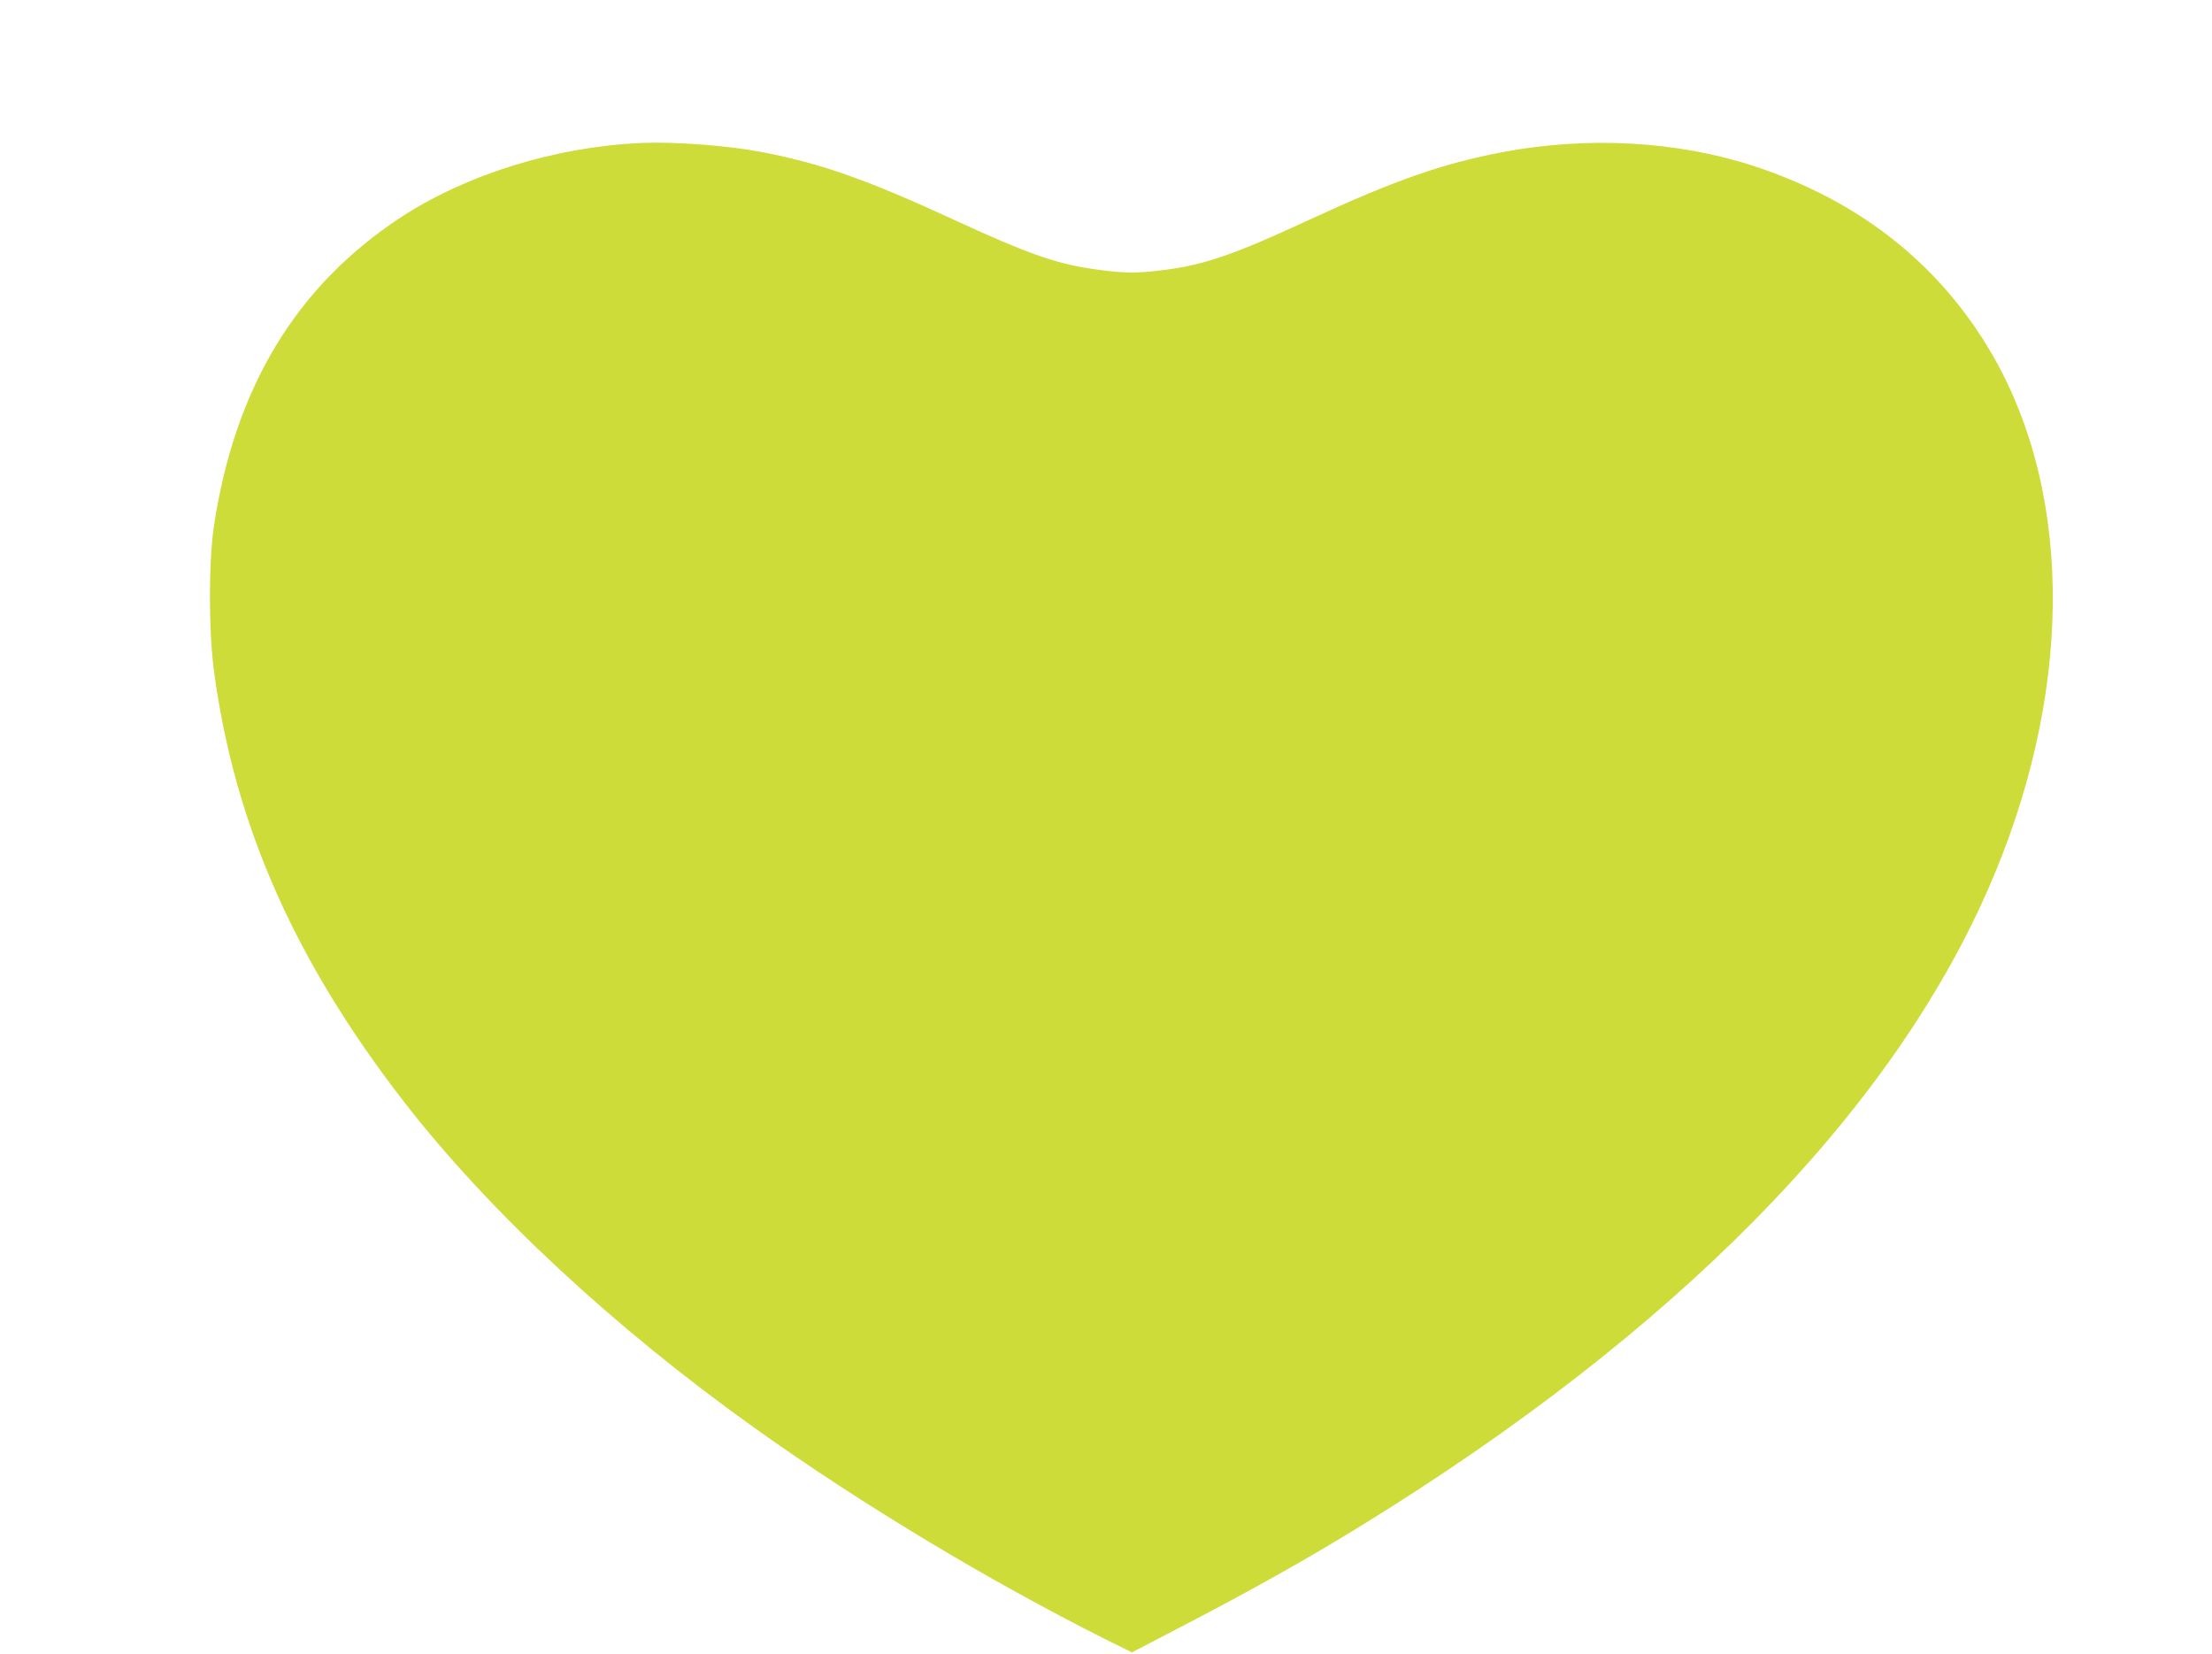
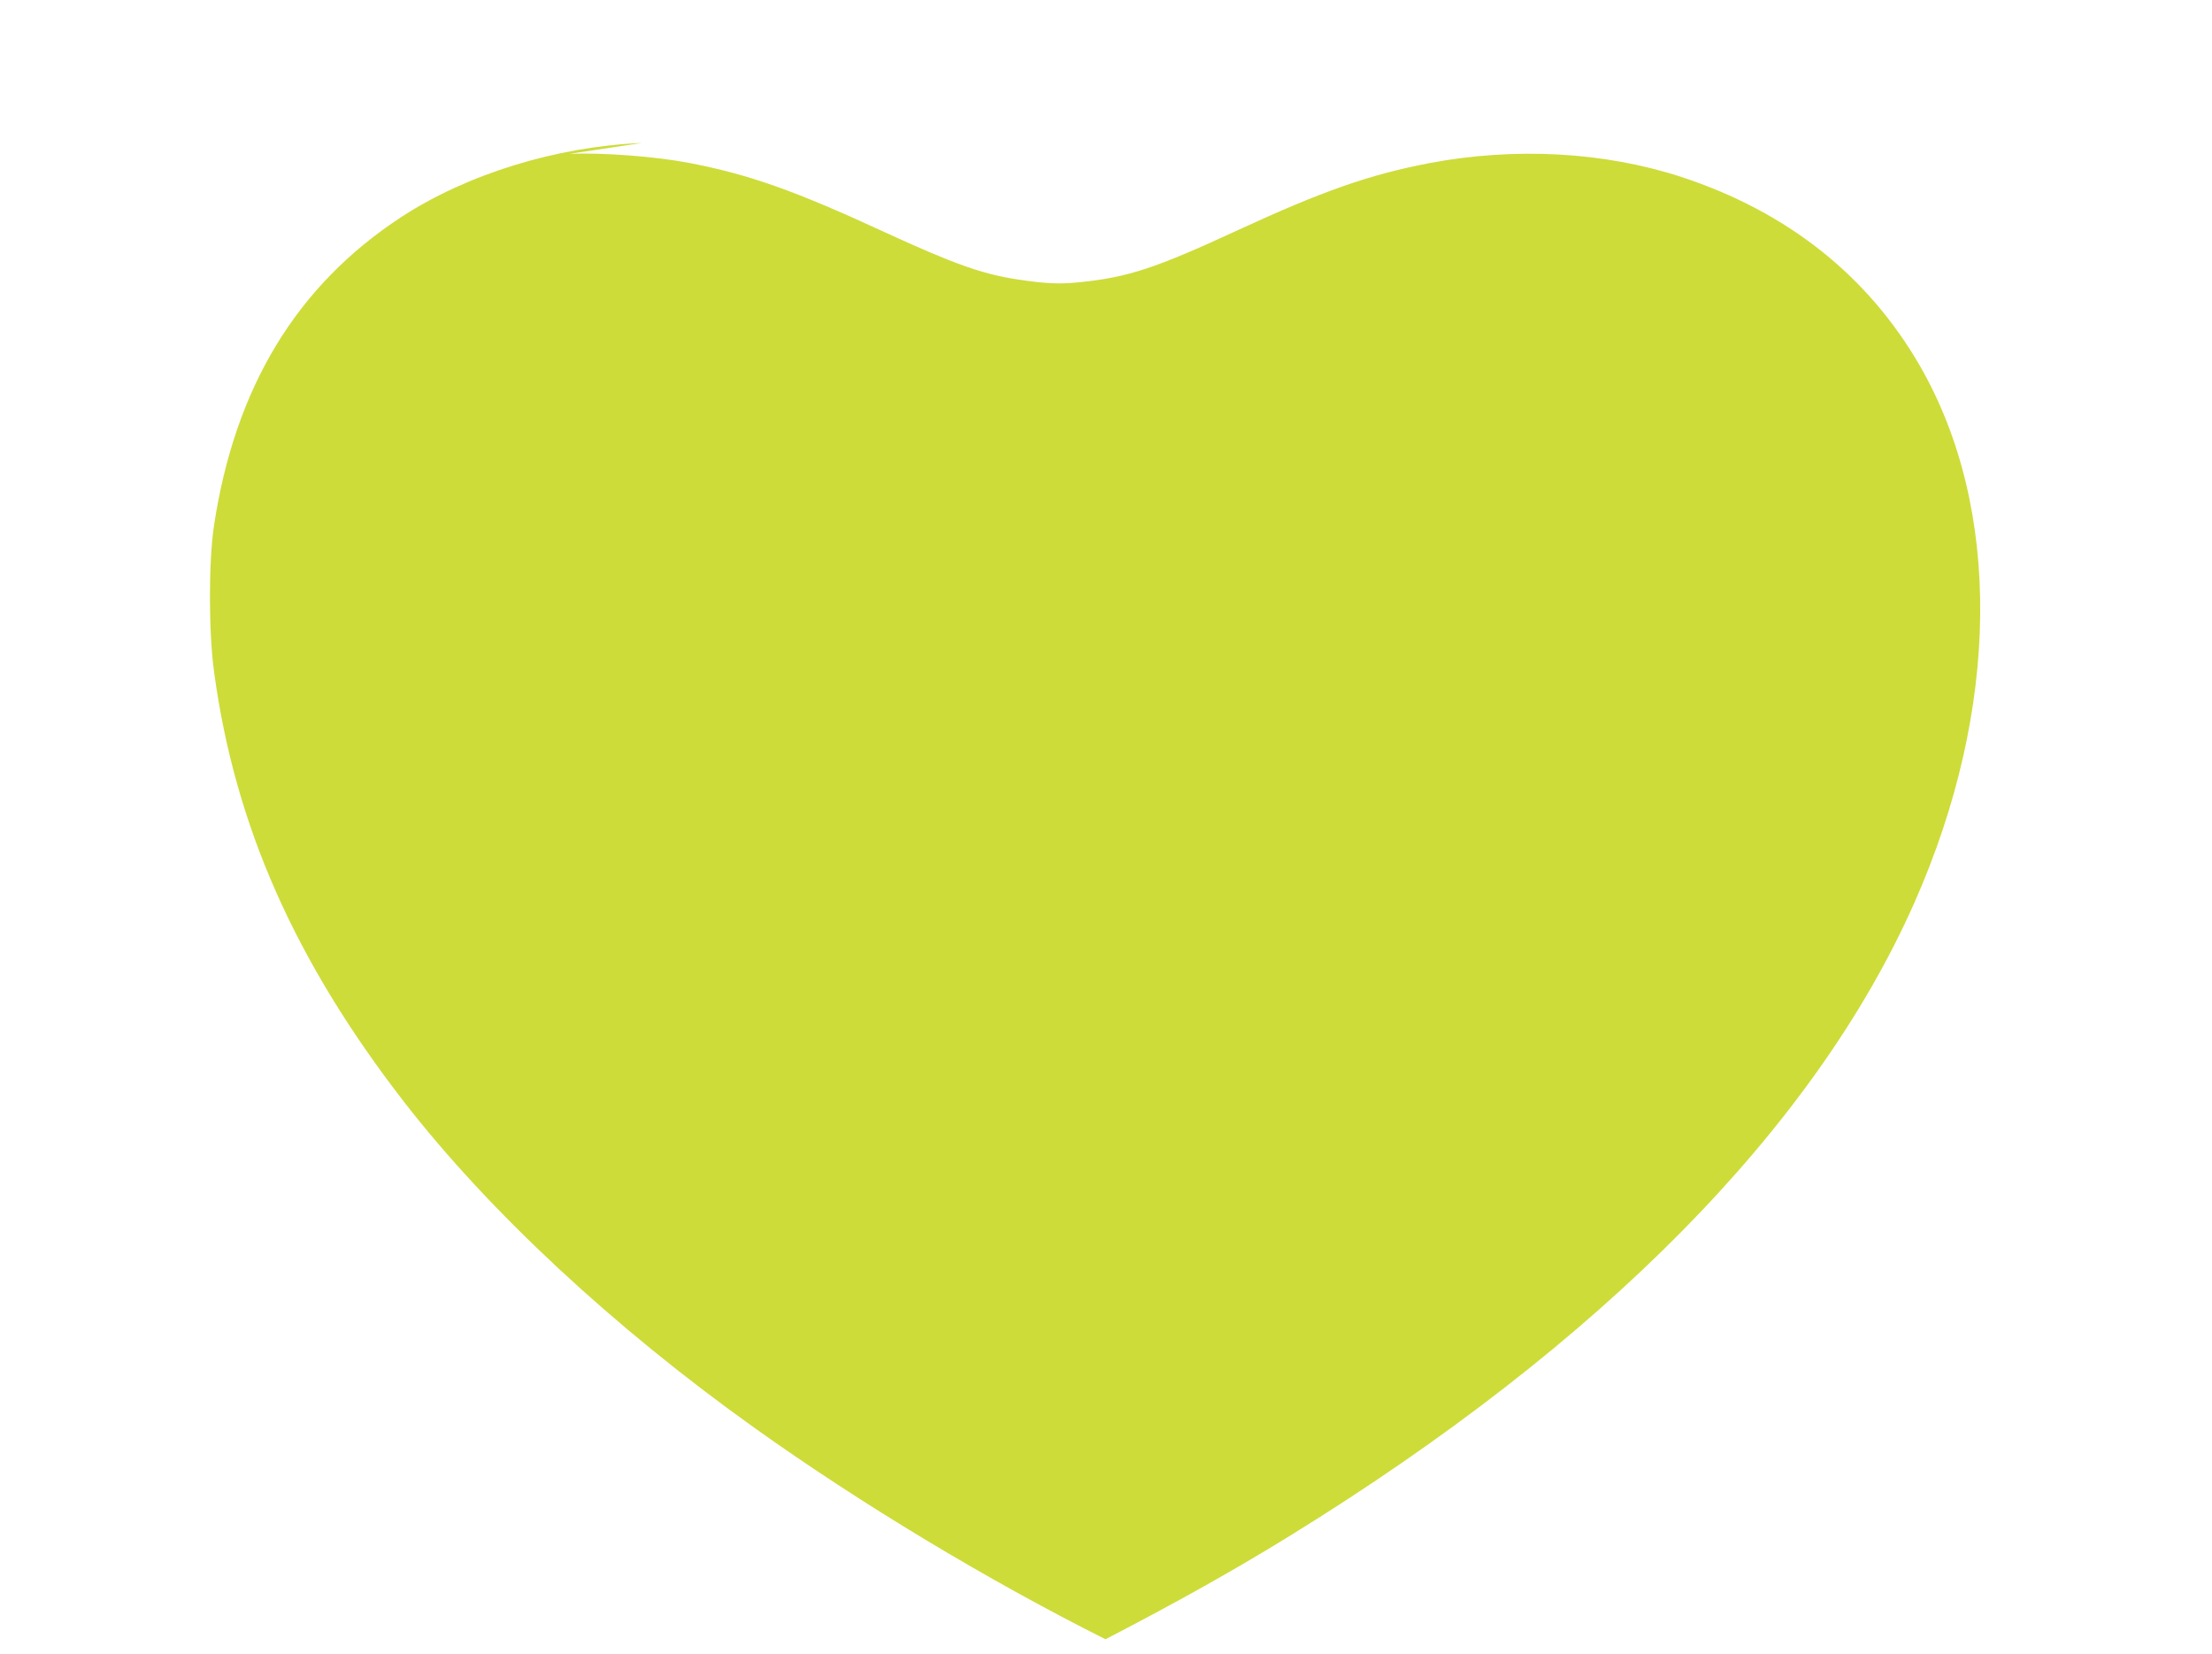
<svg xmlns="http://www.w3.org/2000/svg" version="1.0" width="1280pt" height="957pt" viewBox="0 0 1280 957" preserveAspectRatio="xMidYMid meet">
  <g transform="translate(0,957) scale(0.1,-0.1)" fill="#cddc39" stroke="none">
-     <path d="M3715 8743 c-497 -21 -1012 -180 -1395 -430 -605 -397 -961 -985 -1082 -1786 -31 -207 -31 -613 1 -846 120 -886 467 -1670 1099 -2486 493 -635 1213 -1305 2032 -1889 613 -437 1345 -878 2027 -1220 l153 -76 267 139 c411 213 747 401 1063 596 1808 1114 3043 2366 3619 3668 495 1119 507 2277 31 3103 -302 523 -768 892 -1380 1093 -447 146 -964 174 -1460 80 -344 -66 -617 -161 -1110 -389 -476 -220 -635 -272 -915 -300 -115 -12 -196 -8 -355 16 -206 31 -371 90 -769 273 -522 241 -784 334 -1131 401 -197 38 -505 61 -695 53z" />
+     <path d="M3715 8743 c-497 -21 -1012 -180 -1395 -430 -605 -397 -961 -985 -1082 -1786 -31 -207 -31 -613 1 -846 120 -886 467 -1670 1099 -2486 493 -635 1213 -1305 2032 -1889 613 -437 1345 -878 2027 -1220 c411 213 747 401 1063 596 1808 1114 3043 2366 3619 3668 495 1119 507 2277 31 3103 -302 523 -768 892 -1380 1093 -447 146 -964 174 -1460 80 -344 -66 -617 -161 -1110 -389 -476 -220 -635 -272 -915 -300 -115 -12 -196 -8 -355 16 -206 31 -371 90 -769 273 -522 241 -784 334 -1131 401 -197 38 -505 61 -695 53z" />
  </g>
</svg>